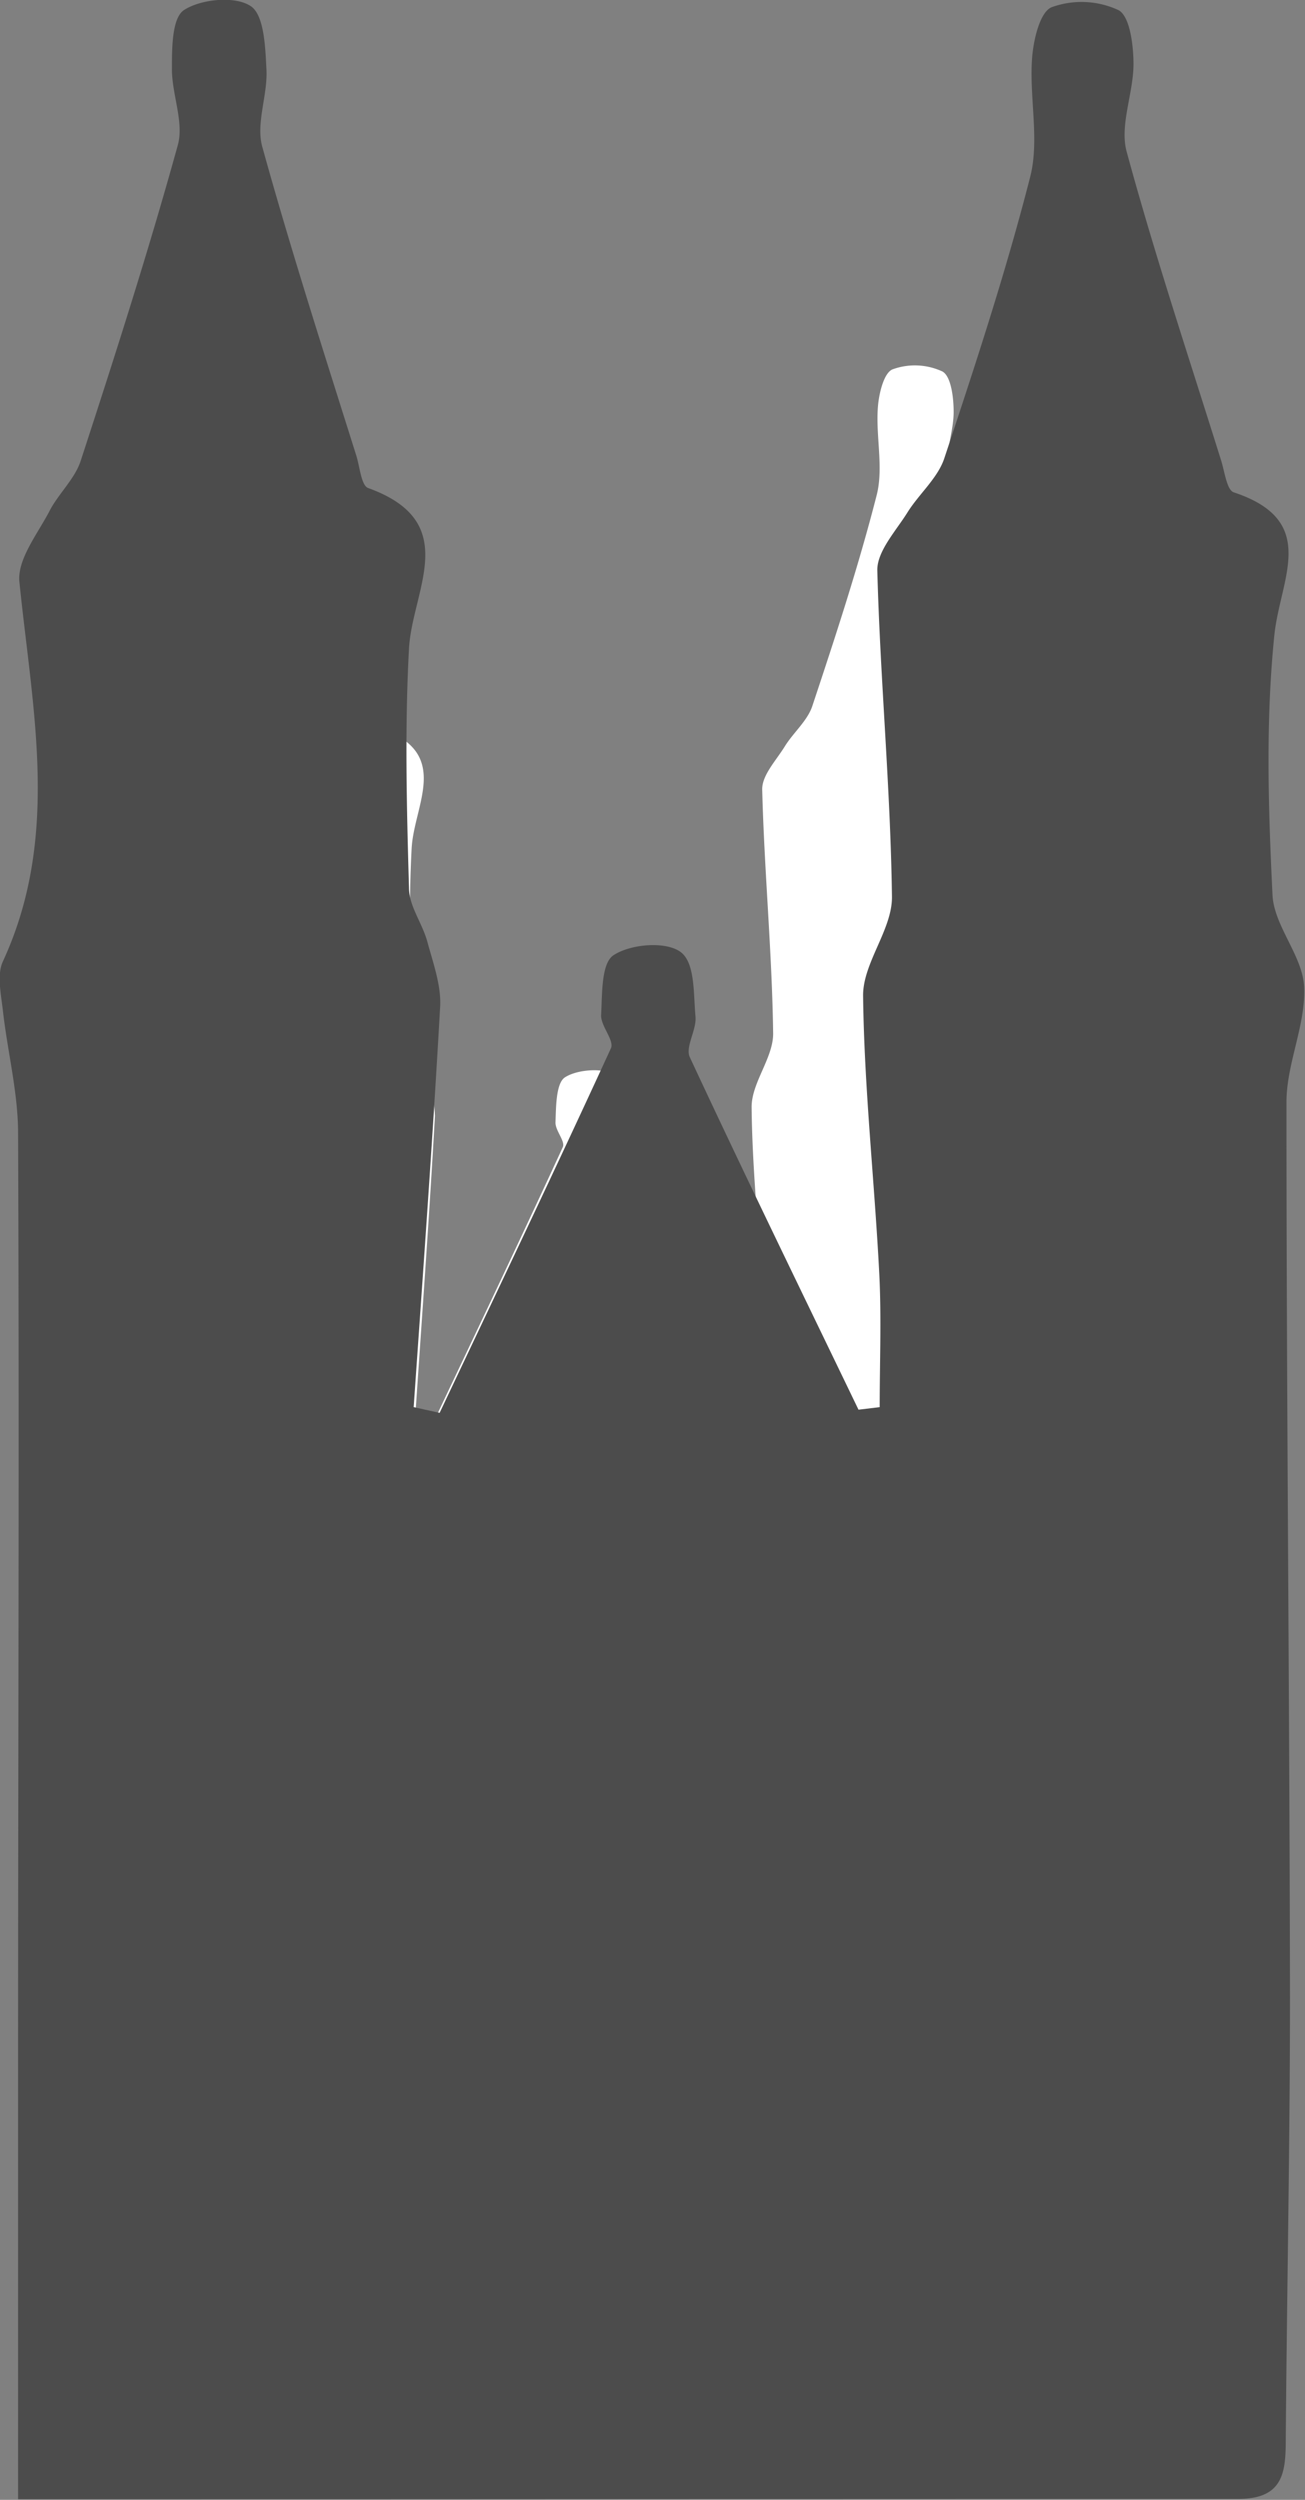
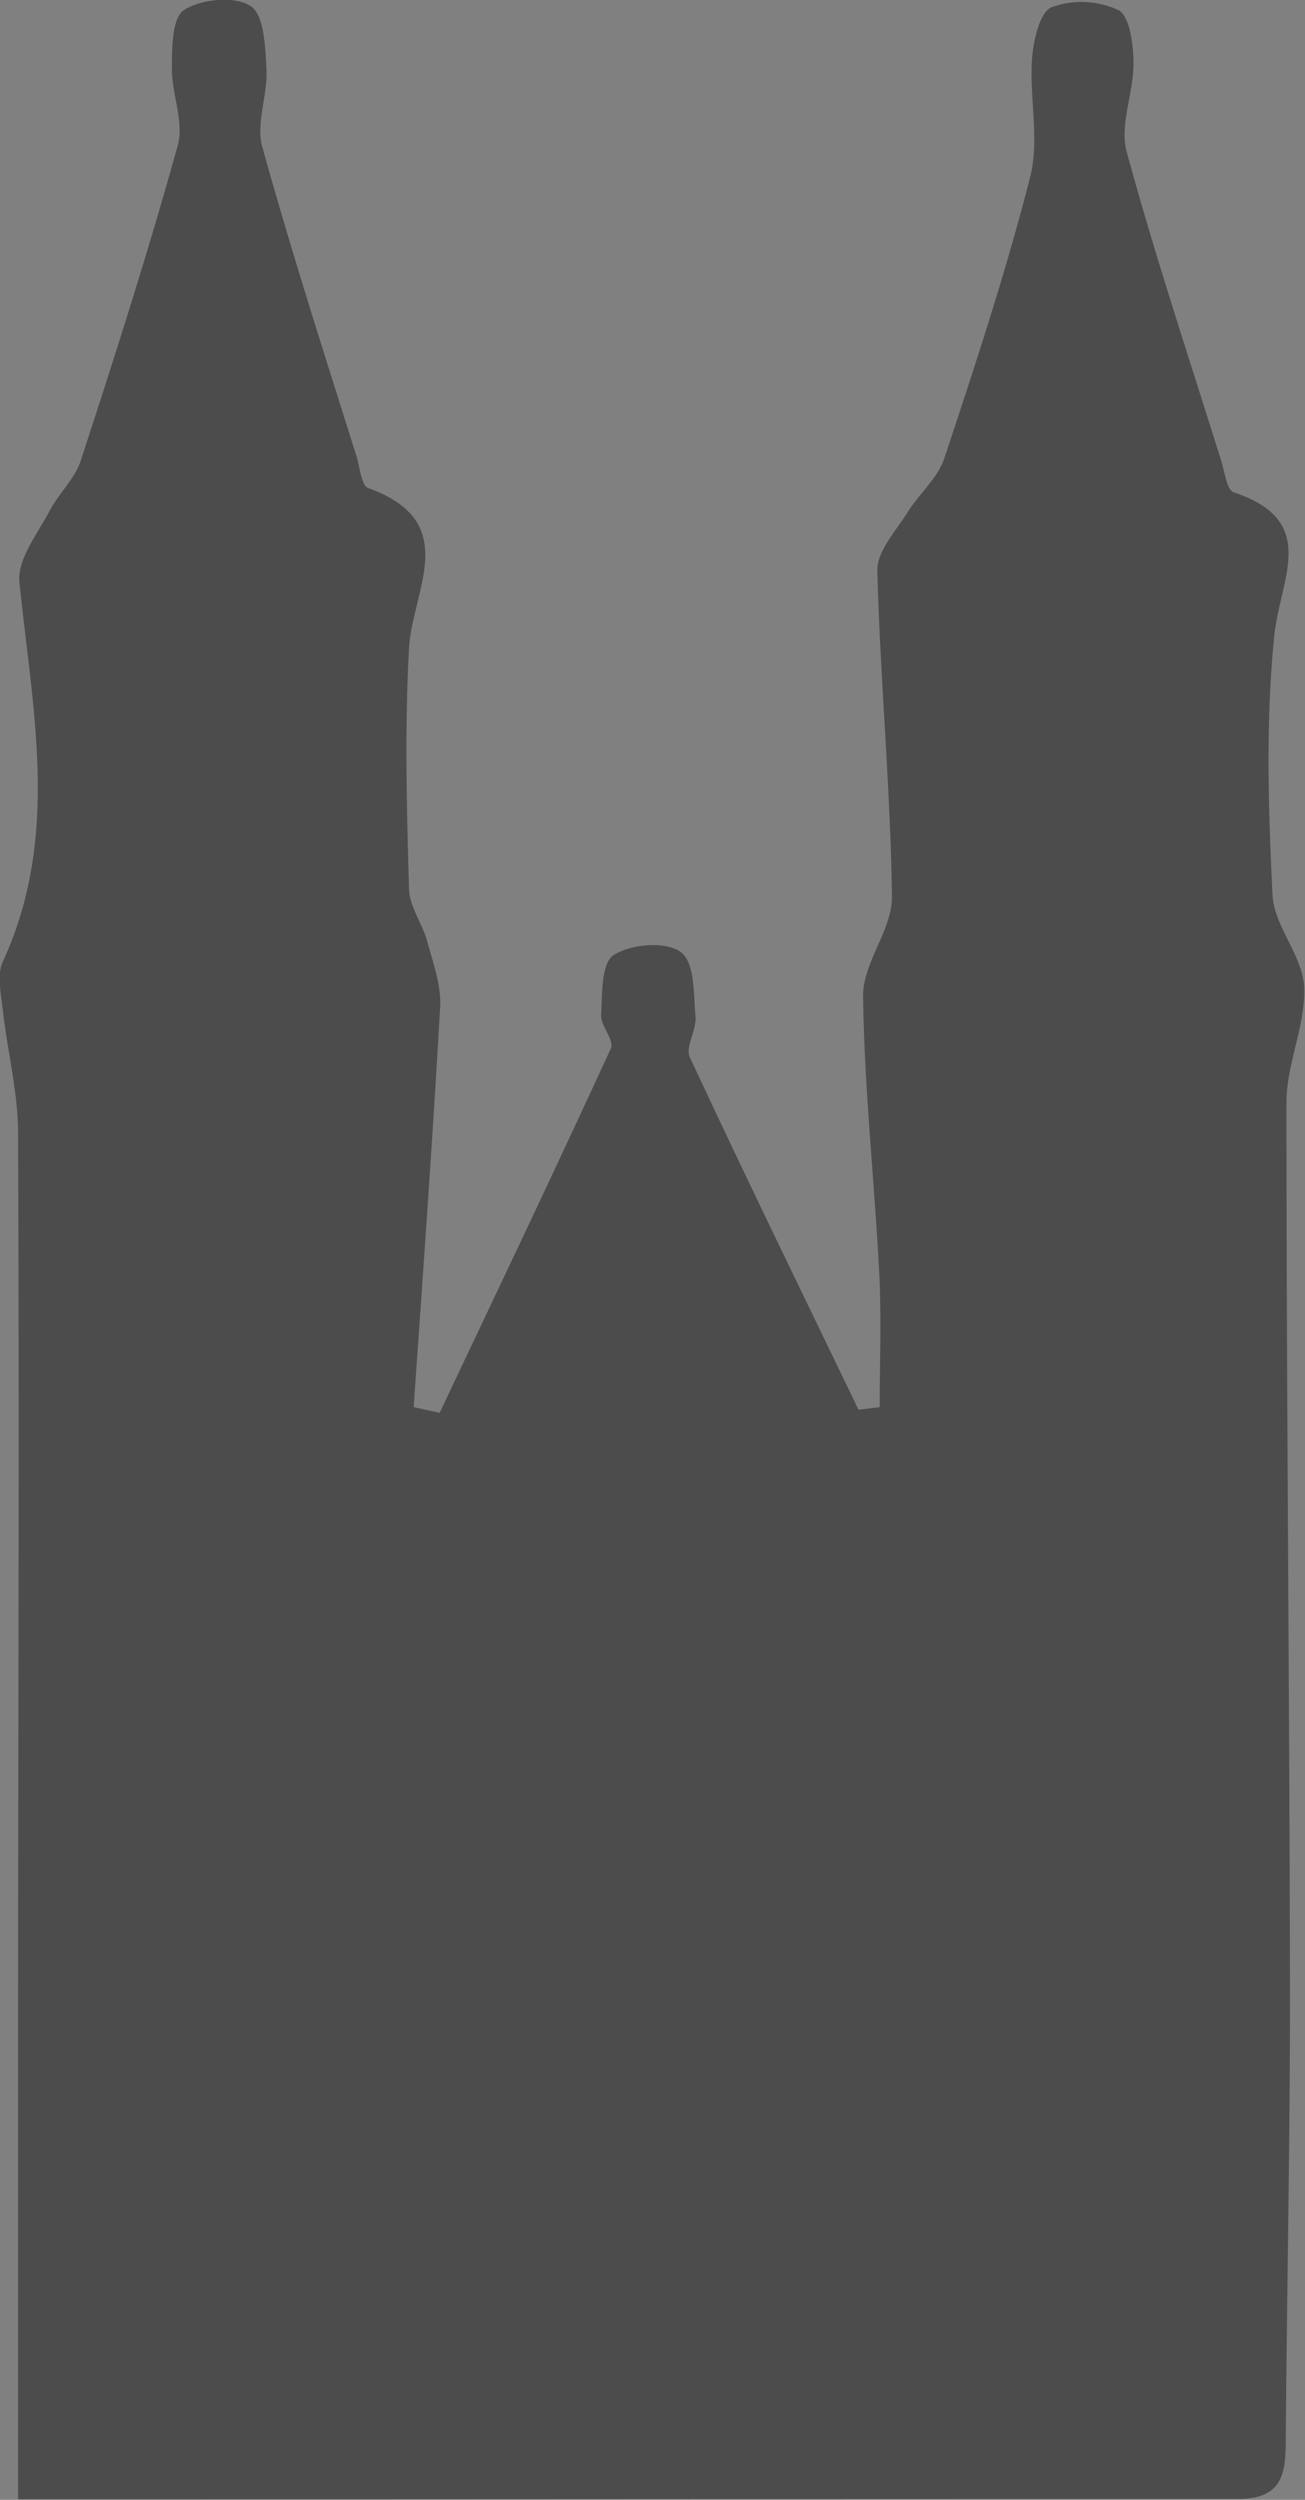
<svg xmlns="http://www.w3.org/2000/svg" id="Ebene_1" data-name="Ebene 1" viewBox="0 0 147.86 283.16">
  <rect x="0" y="0" width="147.86" height="283.16" fill="#808080" stroke="none" />
  <defs>
    <style>.cls-1{fill:#fff;}.cls-2{fill:#4c4c4c;}</style>
  </defs>
-   <path class="cls-1" d="M89.67,261.51c35.21,0,69.29,0,103.36.05,3.82,0,4-2.19,4.06-5,.1-12.51.38-25,.36-37.54,0-25.23-.31-50.46-.3-75.69,0-3.26,1.63-6.55,1.47-9.78-.12-2.61-2.53-5.12-2.66-7.73a144.62,144.62,0,0,1,.15-22c.49-4.8,3.84-9.66-3.44-12.07-.59-.2-.77-1.75-1.06-2.69-2.72-8.71-5.62-17.37-8-26.16-.61-2.26.6-5,.58-7.44,0-1.58-.29-4-1.27-4.54a7.4,7.4,0,0,0-5.66-.24c-1,.42-1.56,2.82-1.66,4.38-.23,3.29.66,6.78-.13,9.87-2.06,8.06-4.67,16-7.29,23.88-.56,1.69-2.15,3-3.13,4.59s-2.59,3.27-2.55,4.88c.23,9.22,1.12,18.43,1.24,27.65,0,2.77-2.47,5.58-2.44,8.35.08,7.85,1,15.68,1.36,23.52.2,3.77,0,7.56,0,11.34l-1.79.22c-4.79-9.93-9.63-19.84-14.28-29.83-.41-.88.59-2.32.48-3.45-.19-1.92-.13-4.66-1.29-5.48s-4.2-.66-5.64.28c-1,.67-1,3.29-1.06,5.06-.06.94,1.13,2.16.83,2.83-4.75,10.33-9.65,20.59-14.51,30.86l-2.2-.49c.76-11.3,1.59-22.59,2.22-33.9a18.17,18.17,0,0,0-1.07-5.46c-.43-1.56-1.53-3.05-1.57-4.58-.17-6.76-.35-13.53,0-20.26.27-5,4.53-10.71-3.46-13.6-.58-.21-.7-1.77-1-2.72-2.7-8.71-5.53-17.39-8-26.17-.56-2,.46-4.37.35-6.55-.09-1.89-.19-4.61-1.34-5.37-1.31-.88-4.16-.61-5.62.32-1,.64-1,3.23-1,4.95,0,2.18,1,4.55.49,6.51-2.51,9-5.36,17.85-8.25,26.71-.51,1.56-1.9,2.82-2.67,4.32-1,1.92-2.71,4-2.52,5.93,1.1,10.8,3.48,21.56-1.4,32.12-.52,1.13-.16,2.74,0,4.1.39,3.5,1.28,7,1.3,10.47.08,26,0,52.05,0,78.08C89.67,236.27,89.67,248.53,89.67,261.51Z" transform="translate(-76.14 -8.84)" />
  <path class="cls-2" d="M78.19,291.94c0-17.37,0-33.78,0-50.2,0-34.83.14-69.66,0-104.49,0-4.67-1.21-9.32-1.73-14-.21-1.82-.68-4,0-5.49,6.54-14.13,3.34-28.53,1.88-43-.26-2.52,2-5.37,3.36-7.94,1-2,2.9-3.69,3.58-5.77,3.87-11.86,7.68-23.74,11-35.75.74-2.62-.69-5.79-.66-8.71,0-2.3,0-5.77,1.4-6.63,1.94-1.24,5.77-1.6,7.52-.43,1.54,1,1.66,4.67,1.79,7.19.15,2.91-1.22,6.1-.47,8.76,3.26,11.76,7,23.37,10.66,35,.39,1.26.55,3.35,1.33,3.64,10.7,3.86,5,11.5,4.63,18.19-.49,9-.26,18.07,0,27.11,0,2.06,1.52,4,2.09,6.13.65,2.4,1.57,4.91,1.44,7.32-.85,15.12-1.95,30.24-3,45.36l2.94.65c6.51-13.75,13.06-27.48,19.41-41.3.41-.89-1.18-2.53-1.11-3.78.13-2.37,0-5.87,1.42-6.77,1.93-1.26,5.85-1.59,7.55-.38s1.48,4.76,1.72,7.33c.15,1.52-1.19,3.45-.64,4.62,6.23,13.37,12.7,26.63,19.11,39.92l2.4-.29c0-5.06.21-10.13-.05-15.18-.54-10.49-1.71-21-1.83-31.47,0-3.71,3.32-7.47,3.27-11.18-.16-12.33-1.34-24.66-1.66-37,0-2.15,2.11-4.42,3.42-6.52s3.44-3.89,4.18-6.15c3.51-10.57,7-21.17,9.76-32,1-4.13-.13-8.8.17-13.2.14-2.09.87-5.31,2.22-5.87a9.91,9.91,0,0,1,7.58.33c1.3.69,1.69,4,1.7,6.08,0,3.32-1.59,6.93-.78,9.94,3.2,11.77,7.07,23.36,10.71,35,.4,1.27.64,3.34,1.43,3.6,9.75,3.23,5.26,9.74,4.6,16.16-1,9.73-.69,19.66-.21,29.47.18,3.5,3.4,6.85,3.58,10.36.21,4.31-2,8.71-2,13.08,0,33.76.35,67.52.4,101.28,0,16.75-.35,33.49-.48,50.24,0,3.76-.32,6.71-5.42,6.7C170.91,291.89,125.31,291.94,78.19,291.94Z" transform="translate(-76.14 -8.84)" />
</svg>